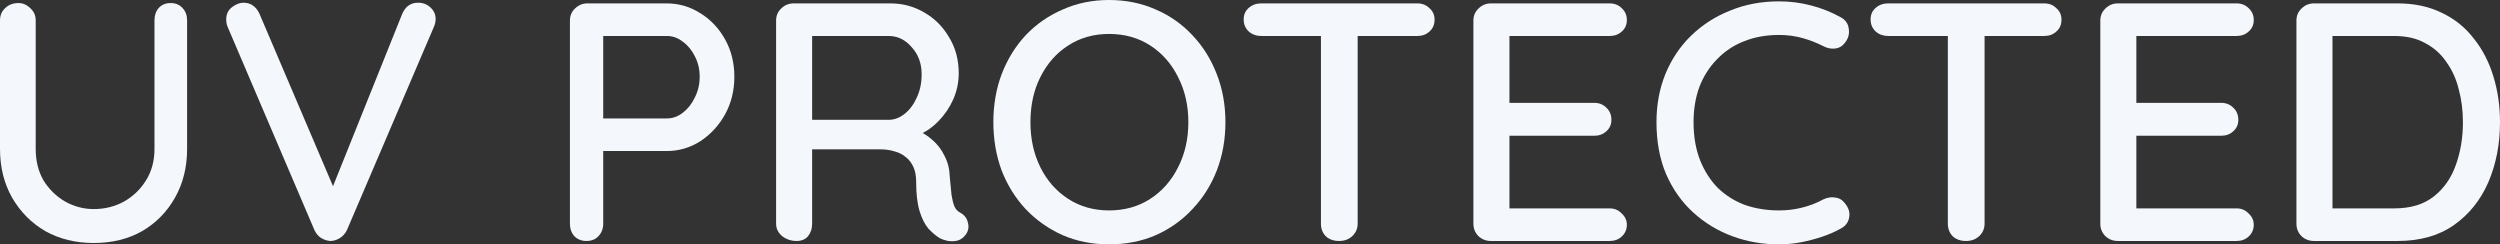
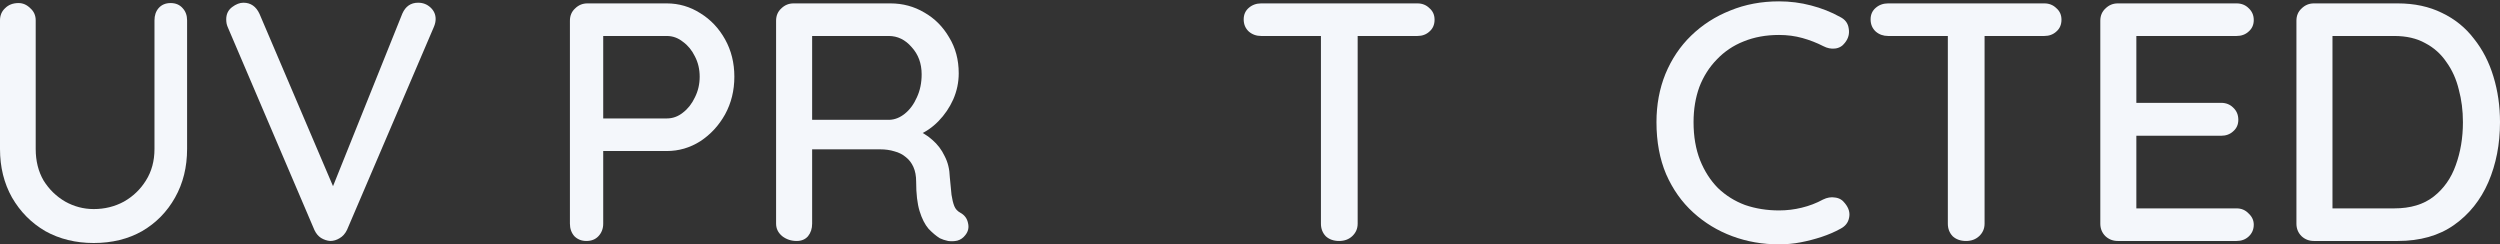
<svg xmlns="http://www.w3.org/2000/svg" width="399" height="39" viewBox="0 0 399 39" fill="none">
  <rect x="0" y="0" width="399" height="39" fill="#333333" stroke="none" />
  <path d="M27.23 0.488C28.034 0.488 28.673 0.758 29.148 1.3C29.623 1.806 29.86 2.456 29.86 3.25V23.779C29.86 26.668 29.221 29.25 27.942 31.525C26.664 33.8 24.911 35.588 22.683 36.888C20.455 38.151 17.88 38.783 14.957 38.783C12.072 38.783 9.497 38.151 7.232 36.888C5.004 35.588 3.233 33.8 1.918 31.525C0.639 29.25 0 26.668 0 23.779V3.25C0 2.456 0.274 1.806 0.822 1.3C1.37 0.758 2.082 0.488 2.959 0.488C3.653 0.488 4.274 0.758 4.821 1.3C5.406 1.806 5.698 2.456 5.698 3.25V23.779C5.698 25.693 6.118 27.372 6.958 28.817C7.835 30.225 8.985 31.345 10.41 32.175C11.835 32.97 13.35 33.367 14.957 33.367C16.711 33.367 18.318 32.97 19.779 32.175C21.24 31.345 22.409 30.225 23.285 28.817C24.199 27.372 24.655 25.693 24.655 23.779V3.25C24.655 2.456 24.874 1.806 25.313 1.3C25.788 0.758 26.427 0.488 27.23 0.488Z" fill="#F4F7FB" />
  <path d="M66.734 0.433C67.501 0.433 68.158 0.686 68.706 1.192C69.254 1.697 69.528 2.311 69.528 3.033C69.528 3.431 69.437 3.846 69.254 4.279L55.392 36.671C55.1 37.285 54.698 37.736 54.187 38.025C53.712 38.314 53.219 38.459 52.708 38.459C52.196 38.422 51.703 38.26 51.228 37.971C50.79 37.682 50.443 37.267 50.187 36.725L36.326 4.279C36.253 4.099 36.198 3.918 36.161 3.738C36.125 3.521 36.106 3.304 36.106 3.088C36.106 2.257 36.417 1.607 37.038 1.138C37.659 0.668 38.262 0.433 38.846 0.433C40.015 0.433 40.873 1.029 41.421 2.221L53.968 31.634H52.379L64.213 2.167C64.725 1.011 65.565 0.433 66.734 0.433Z" fill="#F4F7FB" />
  <path d="M106.409 0.542C108.345 0.542 110.135 1.065 111.779 2.113C113.422 3.124 114.737 4.514 115.723 6.283C116.71 8.053 117.203 10.039 117.203 12.242C117.203 14.445 116.71 16.449 115.723 18.254C114.737 20.024 113.422 21.45 111.779 22.534C110.135 23.581 108.345 24.104 106.409 24.104H95.835L96.273 23.238V35.696C96.273 36.49 96.018 37.158 95.506 37.7C95.031 38.206 94.392 38.459 93.589 38.459C92.822 38.459 92.182 38.206 91.671 37.7C91.196 37.158 90.959 36.49 90.959 35.696V3.304C90.959 2.51 91.233 1.86 91.781 1.354C92.328 0.813 92.986 0.542 93.753 0.542H106.409ZM106.409 18.904C107.359 18.904 108.217 18.597 108.984 17.983C109.788 17.37 110.427 16.557 110.902 15.546C111.413 14.535 111.669 13.434 111.669 12.242C111.669 11.05 111.413 9.967 110.902 8.992C110.427 8.017 109.788 7.24 108.984 6.663C108.217 6.049 107.359 5.742 106.409 5.742H95.725L96.273 4.929V19.608L95.78 18.904H106.409Z" fill="#F4F7FB" />
  <path d="M127.152 38.459C126.275 38.459 125.508 38.206 124.851 37.7C124.193 37.158 123.864 36.49 123.864 35.696V3.304C123.864 2.51 124.138 1.86 124.686 1.354C125.234 0.813 125.892 0.542 126.659 0.542H142.109C144.082 0.542 145.89 1.029 147.533 2.004C149.177 2.943 150.492 4.261 151.478 5.958C152.501 7.62 153.012 9.533 153.012 11.7C153.012 13.145 152.72 14.535 152.136 15.871C151.551 17.171 150.766 18.326 149.78 19.338C148.793 20.349 147.679 21.107 146.437 21.613L145.835 20.584C146.967 20.981 147.953 21.558 148.793 22.317C149.634 23.039 150.291 23.906 150.766 24.917C151.277 25.892 151.551 27.011 151.588 28.275C151.697 29.395 151.789 30.334 151.862 31.092C151.971 31.814 152.117 32.41 152.3 32.879C152.483 33.349 152.811 33.71 153.286 33.963C153.944 34.324 154.345 34.865 154.492 35.588C154.674 36.31 154.528 36.96 154.053 37.538C153.724 37.971 153.304 38.26 152.793 38.404C152.318 38.513 151.825 38.531 151.314 38.459C150.802 38.35 150.364 38.206 149.999 38.025C149.414 37.664 148.812 37.158 148.191 36.508C147.606 35.822 147.131 34.883 146.766 33.692C146.401 32.5 146.218 30.929 146.218 28.979C146.218 28.076 146.072 27.3 145.78 26.65C145.488 26 145.086 25.477 144.575 25.079C144.063 24.646 143.461 24.339 142.767 24.159C142.073 23.942 141.306 23.834 140.465 23.834H128.85L129.617 22.75V35.696C129.617 36.49 129.398 37.158 128.96 37.7C128.521 38.206 127.919 38.459 127.152 38.459ZM128.905 19.121H142C142.84 19.085 143.643 18.76 144.41 18.146C145.214 17.496 145.853 16.629 146.328 15.546C146.839 14.463 147.095 13.235 147.095 11.863C147.095 10.129 146.565 8.685 145.506 7.529C144.483 6.338 143.26 5.742 141.835 5.742H129.015L129.617 4.333V20.259L128.905 19.121Z" fill="#F4F7FB" />
-   <path d="M195.578 19.5C195.578 22.245 195.121 24.808 194.208 27.192C193.295 29.539 191.998 31.597 190.318 33.367C188.674 35.136 186.72 36.526 184.456 37.538C182.191 38.513 179.707 39 177.004 39C174.338 39 171.872 38.513 169.608 37.538C167.343 36.526 165.371 35.136 163.691 33.367C162.047 31.597 160.768 29.539 159.855 27.192C158.979 24.808 158.54 22.245 158.54 19.5C158.54 16.756 158.979 14.21 159.855 11.863C160.768 9.479 162.047 7.403 163.691 5.633C165.371 3.864 167.343 2.492 169.608 1.517C171.872 0.506 174.338 0 177.004 0C179.707 0 182.191 0.506 184.456 1.517C186.72 2.492 188.674 3.864 190.318 5.633C191.998 7.403 193.295 9.479 194.208 11.863C195.121 14.21 195.578 16.756 195.578 19.5ZM189.661 19.5C189.661 16.828 189.113 14.427 188.017 12.296C186.958 10.165 185.478 8.486 183.579 7.258C181.68 6.031 179.488 5.417 177.004 5.417C174.557 5.417 172.384 6.031 170.484 7.258C168.585 8.486 167.106 10.165 166.046 12.296C164.987 14.39 164.458 16.792 164.458 19.5C164.458 22.172 164.987 24.574 166.046 26.704C167.106 28.835 168.585 30.514 170.484 31.742C172.384 32.97 174.557 33.584 177.004 33.584C179.488 33.584 181.68 32.97 183.579 31.742C185.478 30.514 186.958 28.835 188.017 26.704C189.113 24.574 189.661 22.172 189.661 19.5Z" fill="#F4F7FB" />
  <path d="M213.725 38.459C212.848 38.459 212.136 38.206 211.588 37.7C211.077 37.158 210.821 36.49 210.821 35.696V3.25H216.683V35.696C216.683 36.49 216.391 37.158 215.807 37.7C215.259 38.206 214.565 38.459 213.725 38.459ZM201.288 5.742C200.52 5.742 199.863 5.507 199.315 5.038C198.767 4.532 198.493 3.882 198.493 3.088C198.493 2.329 198.767 1.715 199.315 1.246C199.863 0.777 200.52 0.542 201.288 0.542H226.217C226.984 0.542 227.623 0.795 228.134 1.3C228.682 1.77 228.956 2.383 228.956 3.142C228.956 3.936 228.682 4.568 228.134 5.038C227.623 5.507 226.984 5.742 226.217 5.742H201.288Z" fill="#F4F7FB" />
-   <path d="M237.949 0.542H256.906C257.673 0.542 258.313 0.795 258.824 1.3C259.372 1.806 259.646 2.438 259.646 3.196C259.646 3.954 259.372 4.568 258.824 5.038C258.313 5.507 257.673 5.742 256.906 5.742H240.36L240.908 4.821V16.954L240.415 16.413H254.441C255.208 16.413 255.847 16.665 256.358 17.171C256.906 17.677 257.18 18.326 257.18 19.121C257.18 19.879 256.906 20.493 256.358 20.963C255.847 21.432 255.208 21.667 254.441 21.667H240.524L240.908 21.179V33.692L240.524 33.258H256.906C257.673 33.258 258.313 33.529 258.824 34.071C259.372 34.577 259.646 35.172 259.646 35.858C259.646 36.617 259.372 37.249 258.824 37.754C258.313 38.224 257.673 38.459 256.906 38.459H237.949C237.182 38.459 236.525 38.206 235.977 37.7C235.429 37.158 235.155 36.49 235.155 35.696V3.304C235.155 2.51 235.429 1.86 235.977 1.354C236.525 0.813 237.182 0.542 237.949 0.542Z" fill="#F4F7FB" />
  <path d="M293.686 2.708C294.489 3.106 294.946 3.72 295.055 4.55C295.202 5.381 295.001 6.139 294.453 6.825C294.051 7.367 293.521 7.674 292.864 7.746C292.243 7.818 291.622 7.692 291.001 7.367C289.942 6.825 288.828 6.392 287.659 6.067C286.49 5.742 285.248 5.579 283.933 5.579C281.851 5.579 279.97 5.922 278.29 6.608C276.646 7.258 275.222 8.215 274.016 9.479C272.811 10.707 271.88 12.17 271.222 13.867C270.601 15.564 270.291 17.442 270.291 19.5C270.291 21.775 270.638 23.797 271.332 25.567C272.026 27.3 272.975 28.781 274.181 30.009C275.423 31.2 276.865 32.103 278.509 32.717C280.189 33.295 281.997 33.584 283.933 33.584C285.175 33.584 286.38 33.439 287.549 33.15C288.755 32.861 289.887 32.428 290.946 31.85C291.604 31.525 292.243 31.417 292.864 31.525C293.521 31.597 294.051 31.904 294.453 32.446C295.074 33.204 295.293 33.981 295.11 34.775C294.964 35.533 294.508 36.111 293.74 36.508C292.827 37.014 291.823 37.447 290.727 37.809C289.631 38.17 288.517 38.459 287.385 38.675C286.253 38.892 285.102 39 283.933 39C281.303 39 278.82 38.567 276.482 37.7C274.144 36.834 272.062 35.57 270.236 33.908C268.41 32.247 266.967 30.207 265.908 27.788C264.885 25.368 264.373 22.606 264.373 19.5C264.373 16.72 264.848 14.156 265.798 11.809C266.784 9.425 268.154 7.385 269.907 5.688C271.697 3.954 273.779 2.618 276.153 1.679C278.527 0.704 281.121 0.217 283.933 0.217C285.686 0.217 287.385 0.433 289.029 0.867C290.709 1.3 292.261 1.914 293.686 2.708Z" fill="#F4F7FB" />
  <path d="M313.779 38.459C312.903 38.459 312.19 38.206 311.642 37.7C311.131 37.158 310.875 36.49 310.875 35.696V3.25H316.738V35.696C316.738 36.49 316.446 37.158 315.861 37.7C315.313 38.206 314.619 38.459 313.779 38.459ZM301.342 5.742C300.575 5.742 299.918 5.507 299.37 5.038C298.822 4.532 298.548 3.882 298.548 3.088C298.548 2.329 298.822 1.715 299.37 1.246C299.918 0.777 300.575 0.542 301.342 0.542H326.271C327.038 0.542 327.677 0.795 328.189 1.3C328.737 1.77 329.011 2.383 329.011 3.142C329.011 3.936 328.737 4.568 328.189 5.038C327.677 5.507 327.038 5.742 326.271 5.742H301.342Z" fill="#F4F7FB" />
  <path d="M338.004 0.542H356.961C357.728 0.542 358.367 0.795 358.878 1.3C359.426 1.806 359.7 2.438 359.7 3.196C359.7 3.954 359.426 4.568 358.878 5.038C358.367 5.507 357.728 5.742 356.961 5.742H340.414L340.962 4.821V16.954L340.469 16.413H354.495C355.262 16.413 355.902 16.665 356.413 17.171C356.961 17.677 357.235 18.326 357.235 19.121C357.235 19.879 356.961 20.493 356.413 20.963C355.902 21.432 355.262 21.667 354.495 21.667H340.579L340.962 21.179V33.692L340.579 33.258H356.961C357.728 33.258 358.367 33.529 358.878 34.071C359.426 34.577 359.7 35.172 359.7 35.858C359.7 36.617 359.426 37.249 358.878 37.754C358.367 38.224 357.728 38.459 356.961 38.459H338.004C337.237 38.459 336.579 38.206 336.031 37.7C335.483 37.158 335.21 36.49 335.21 35.696V3.304C335.21 2.51 335.483 1.86 336.031 1.354C336.579 0.813 337.237 0.542 338.004 0.542Z" fill="#F4F7FB" />
  <path d="M382.673 0.542C385.339 0.542 387.695 1.047 389.741 2.058C391.786 3.033 393.485 4.406 394.836 6.175C396.224 7.908 397.265 9.931 397.959 12.242C398.653 14.517 399 16.936 399 19.5C399 23.003 398.379 26.199 397.137 29.088C395.895 31.94 394.069 34.215 391.658 35.913C389.248 37.61 386.252 38.459 382.673 38.459H369.304C368.537 38.459 367.88 38.206 367.332 37.7C366.784 37.158 366.51 36.49 366.51 35.696V3.304C366.51 2.51 366.784 1.86 367.332 1.354C367.88 0.813 368.537 0.542 369.304 0.542H382.673ZM382.125 33.258C384.718 33.258 386.819 32.627 388.426 31.363C390.033 30.099 391.202 28.438 391.932 26.379C392.699 24.285 393.083 21.992 393.083 19.5C393.083 17.659 392.864 15.925 392.425 14.3C392.024 12.639 391.366 11.177 390.453 9.913C389.576 8.613 388.444 7.602 387.056 6.879C385.704 6.121 384.061 5.742 382.125 5.742H371.77L372.263 5.254V33.8L371.934 33.258H382.125Z" fill="#F4F7FB" />
</svg>